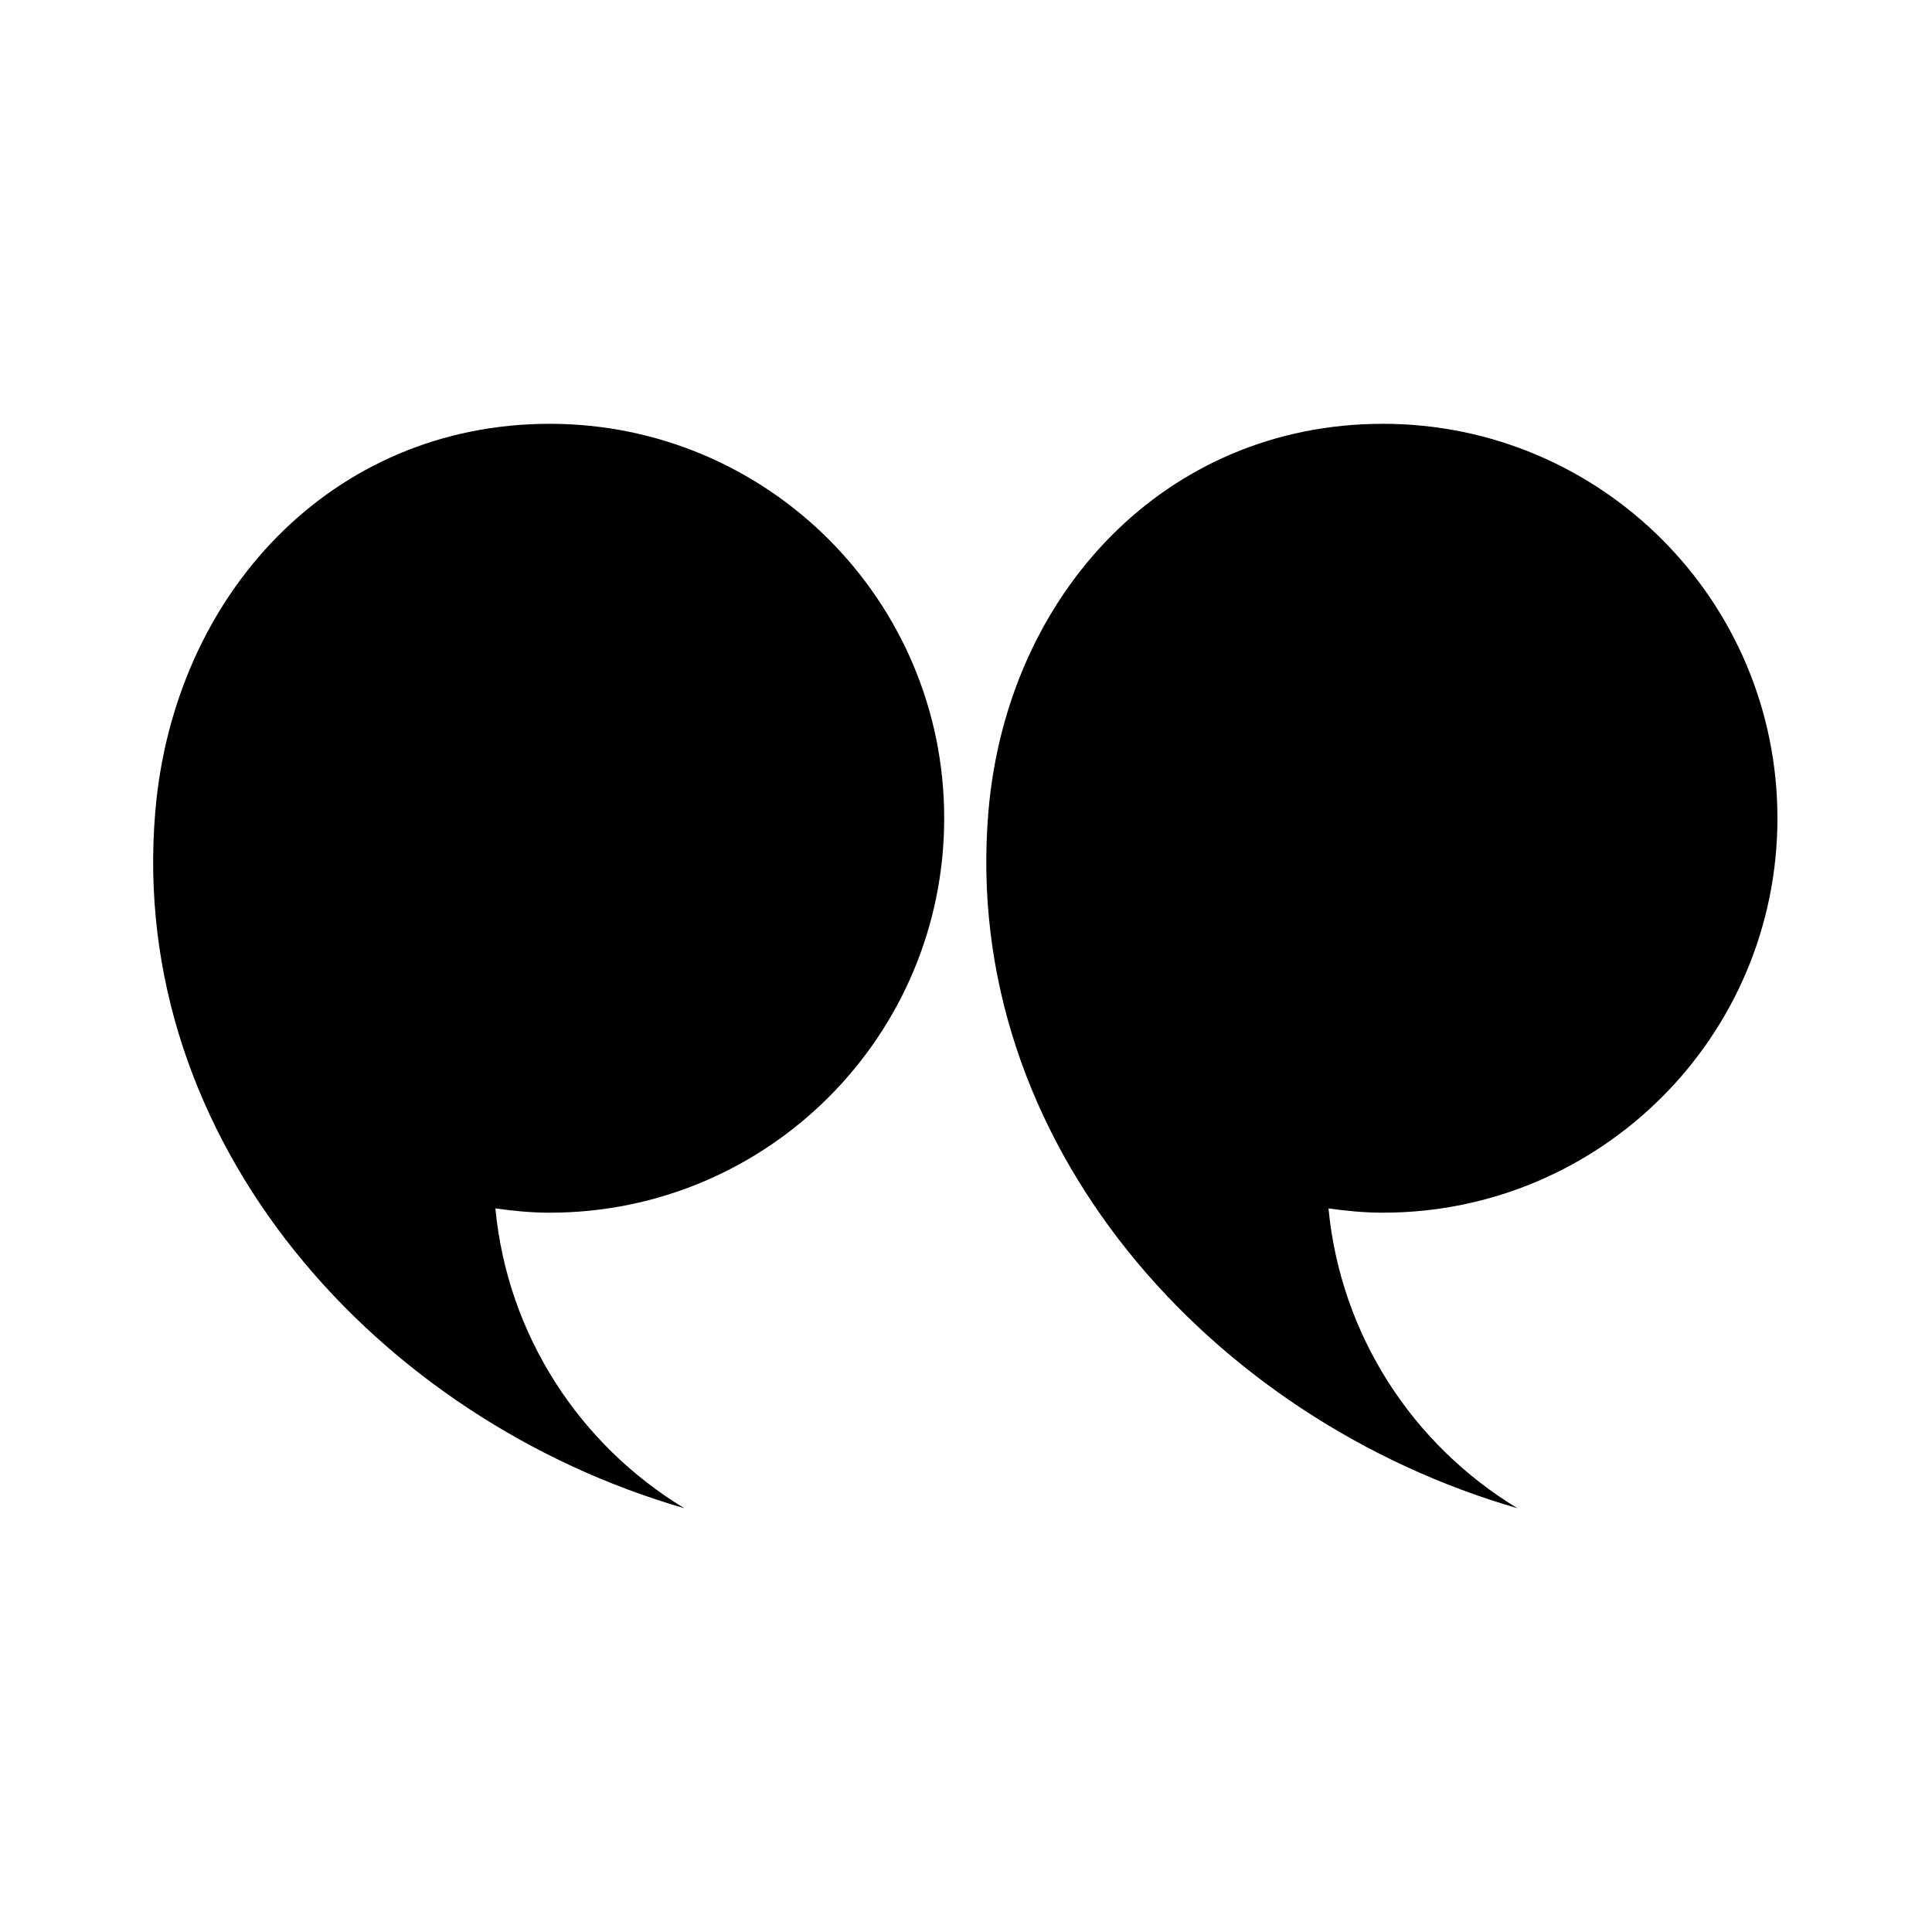
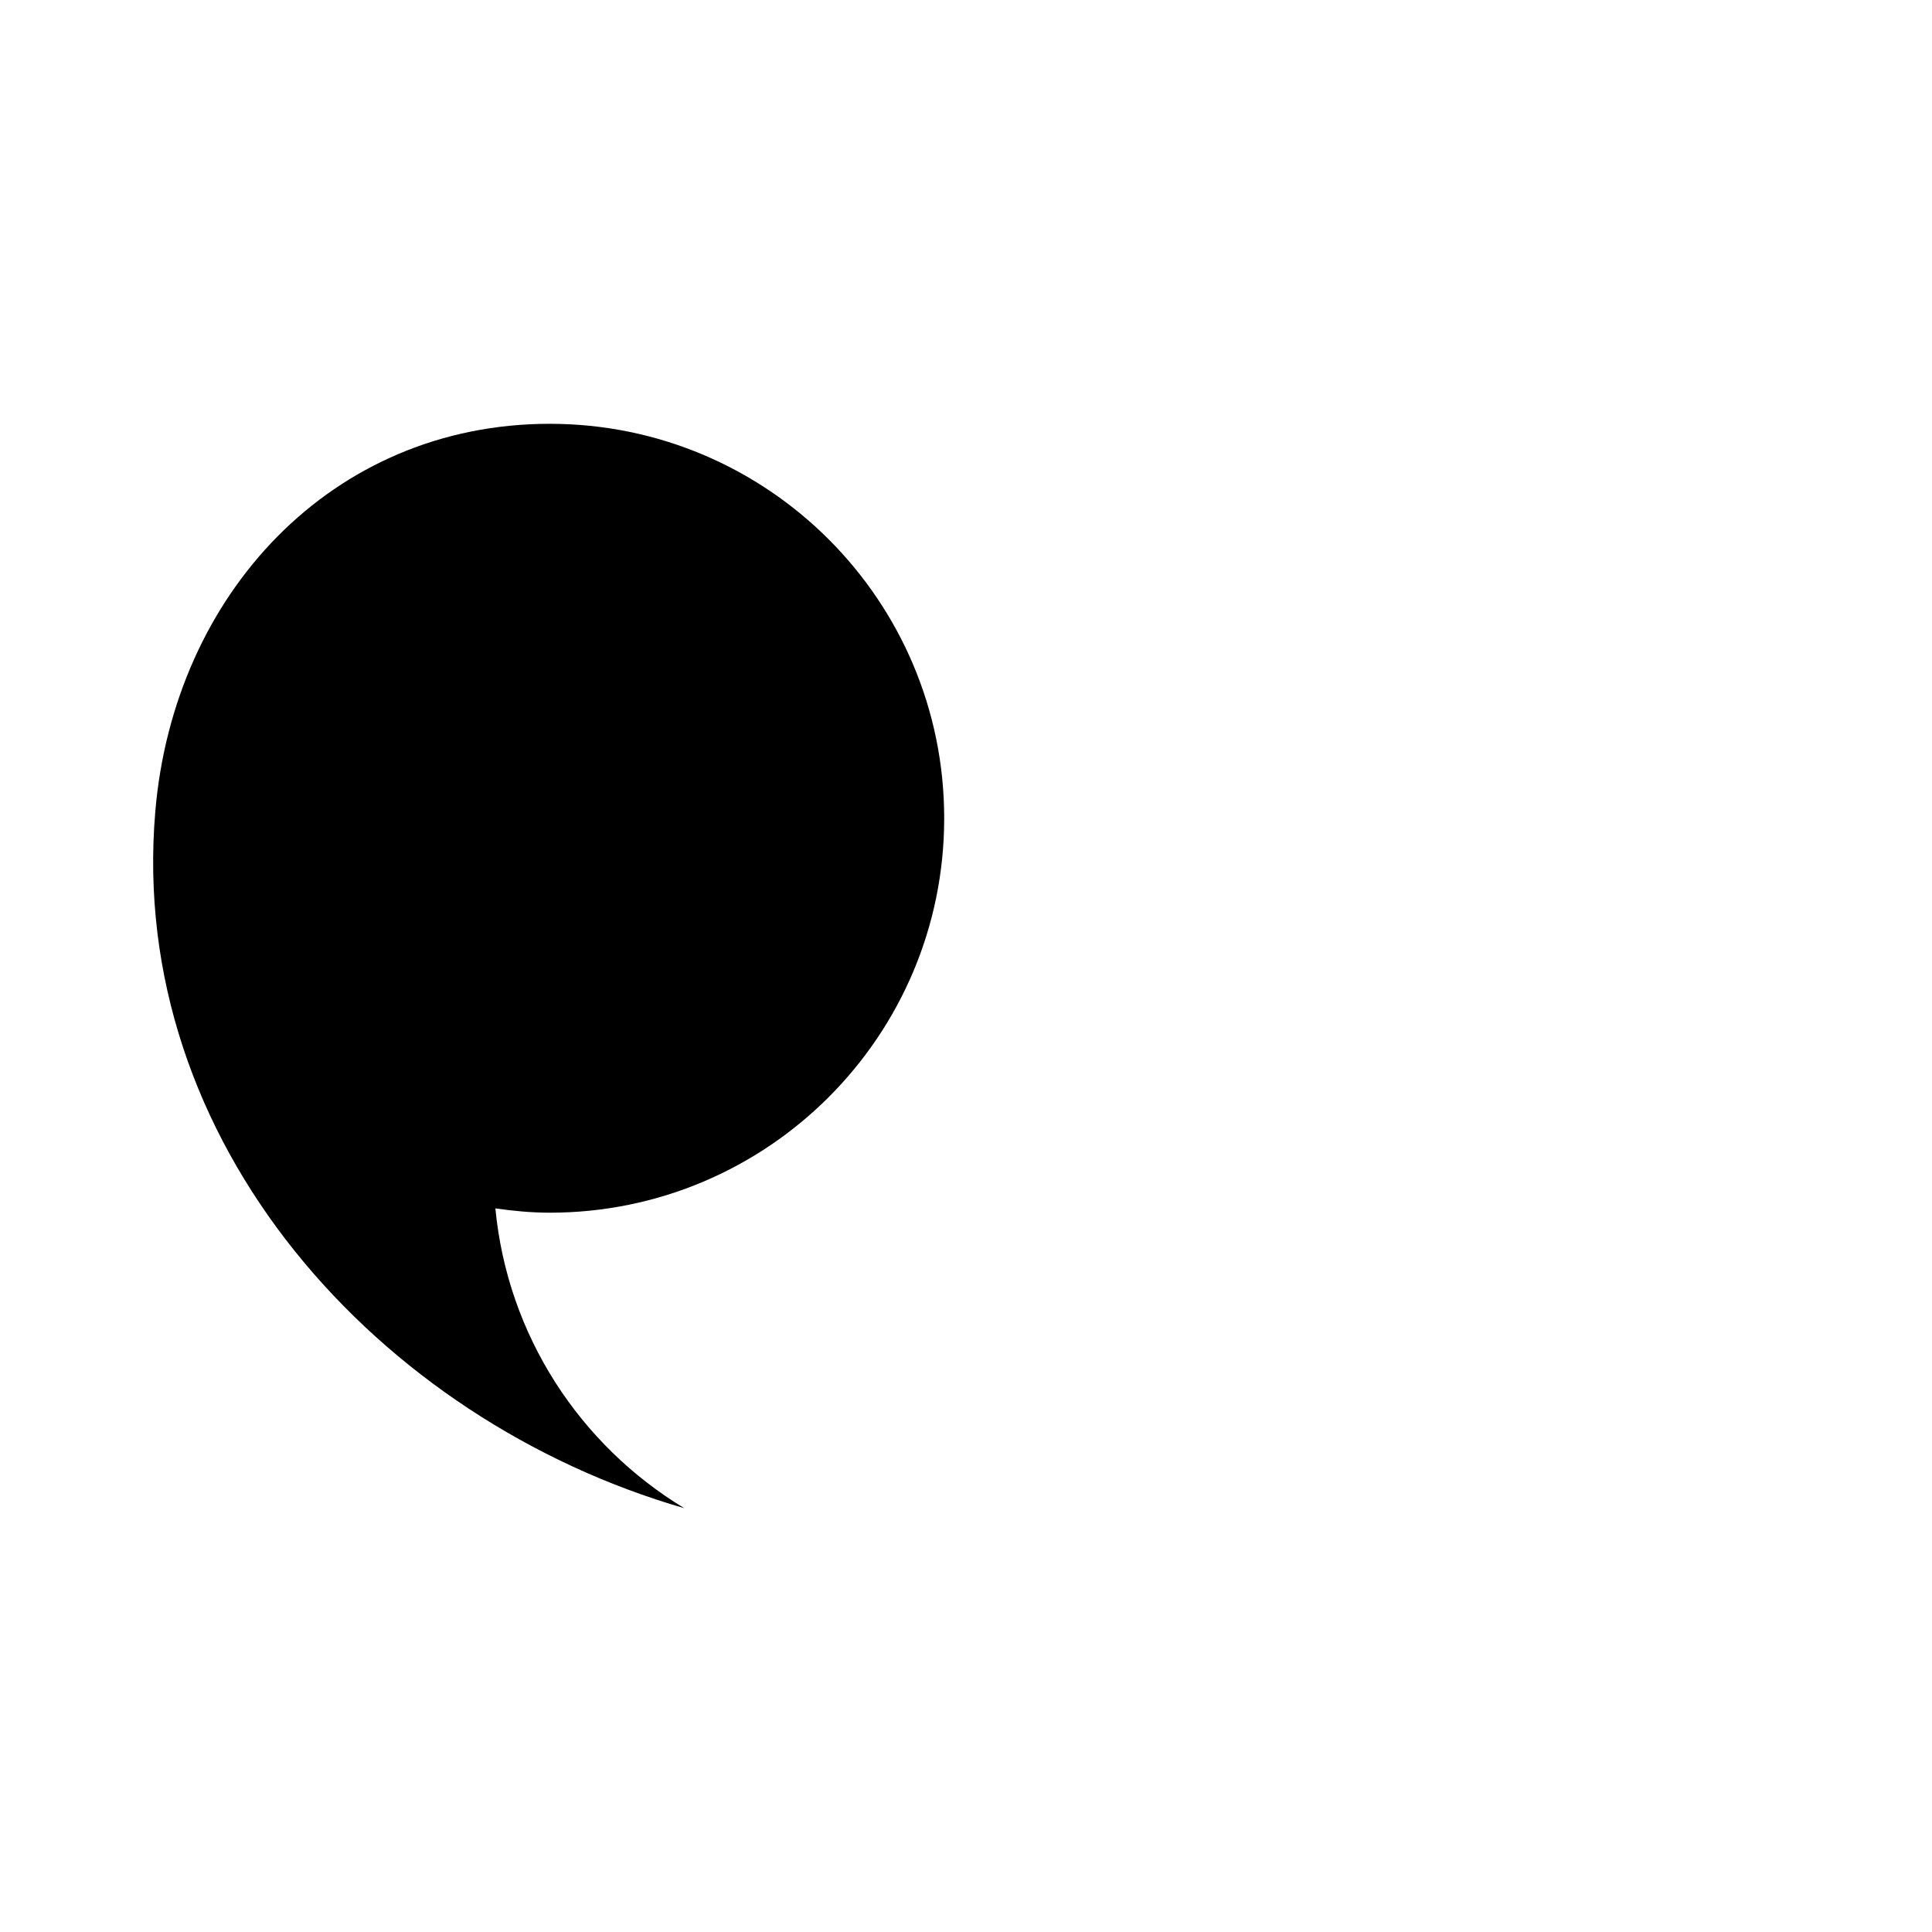
<svg xmlns="http://www.w3.org/2000/svg" width="128pt" height="128pt" version="1.1" viewBox="0 0 128 128">
  <path d="m62.555 54.211c0-14.434-11.699-26.133-26.133-26.133s-24.91 11.297-26.133 25.68c-1.867 21.945 14.805 40.32 35.047 46.164-6.898-4.172-11.711-11.426-12.516-19.863 1.18 0.168 2.379 0.285 3.602 0.285 14.434 0 26.133-11.699 26.133-26.133z" />
-   <path d="m117.76 54.211c0-14.434-11.699-26.133-26.137-26.133-14.434 0-24.91 11.297-26.137 25.68-1.867 21.945 14.805 40.32 35.047 46.164-6.898-4.172-11.711-11.426-12.516-19.863 1.18 0.168 2.379 0.285 3.602 0.285 14.441 0 26.141-11.699 26.141-26.133z" />
</svg>